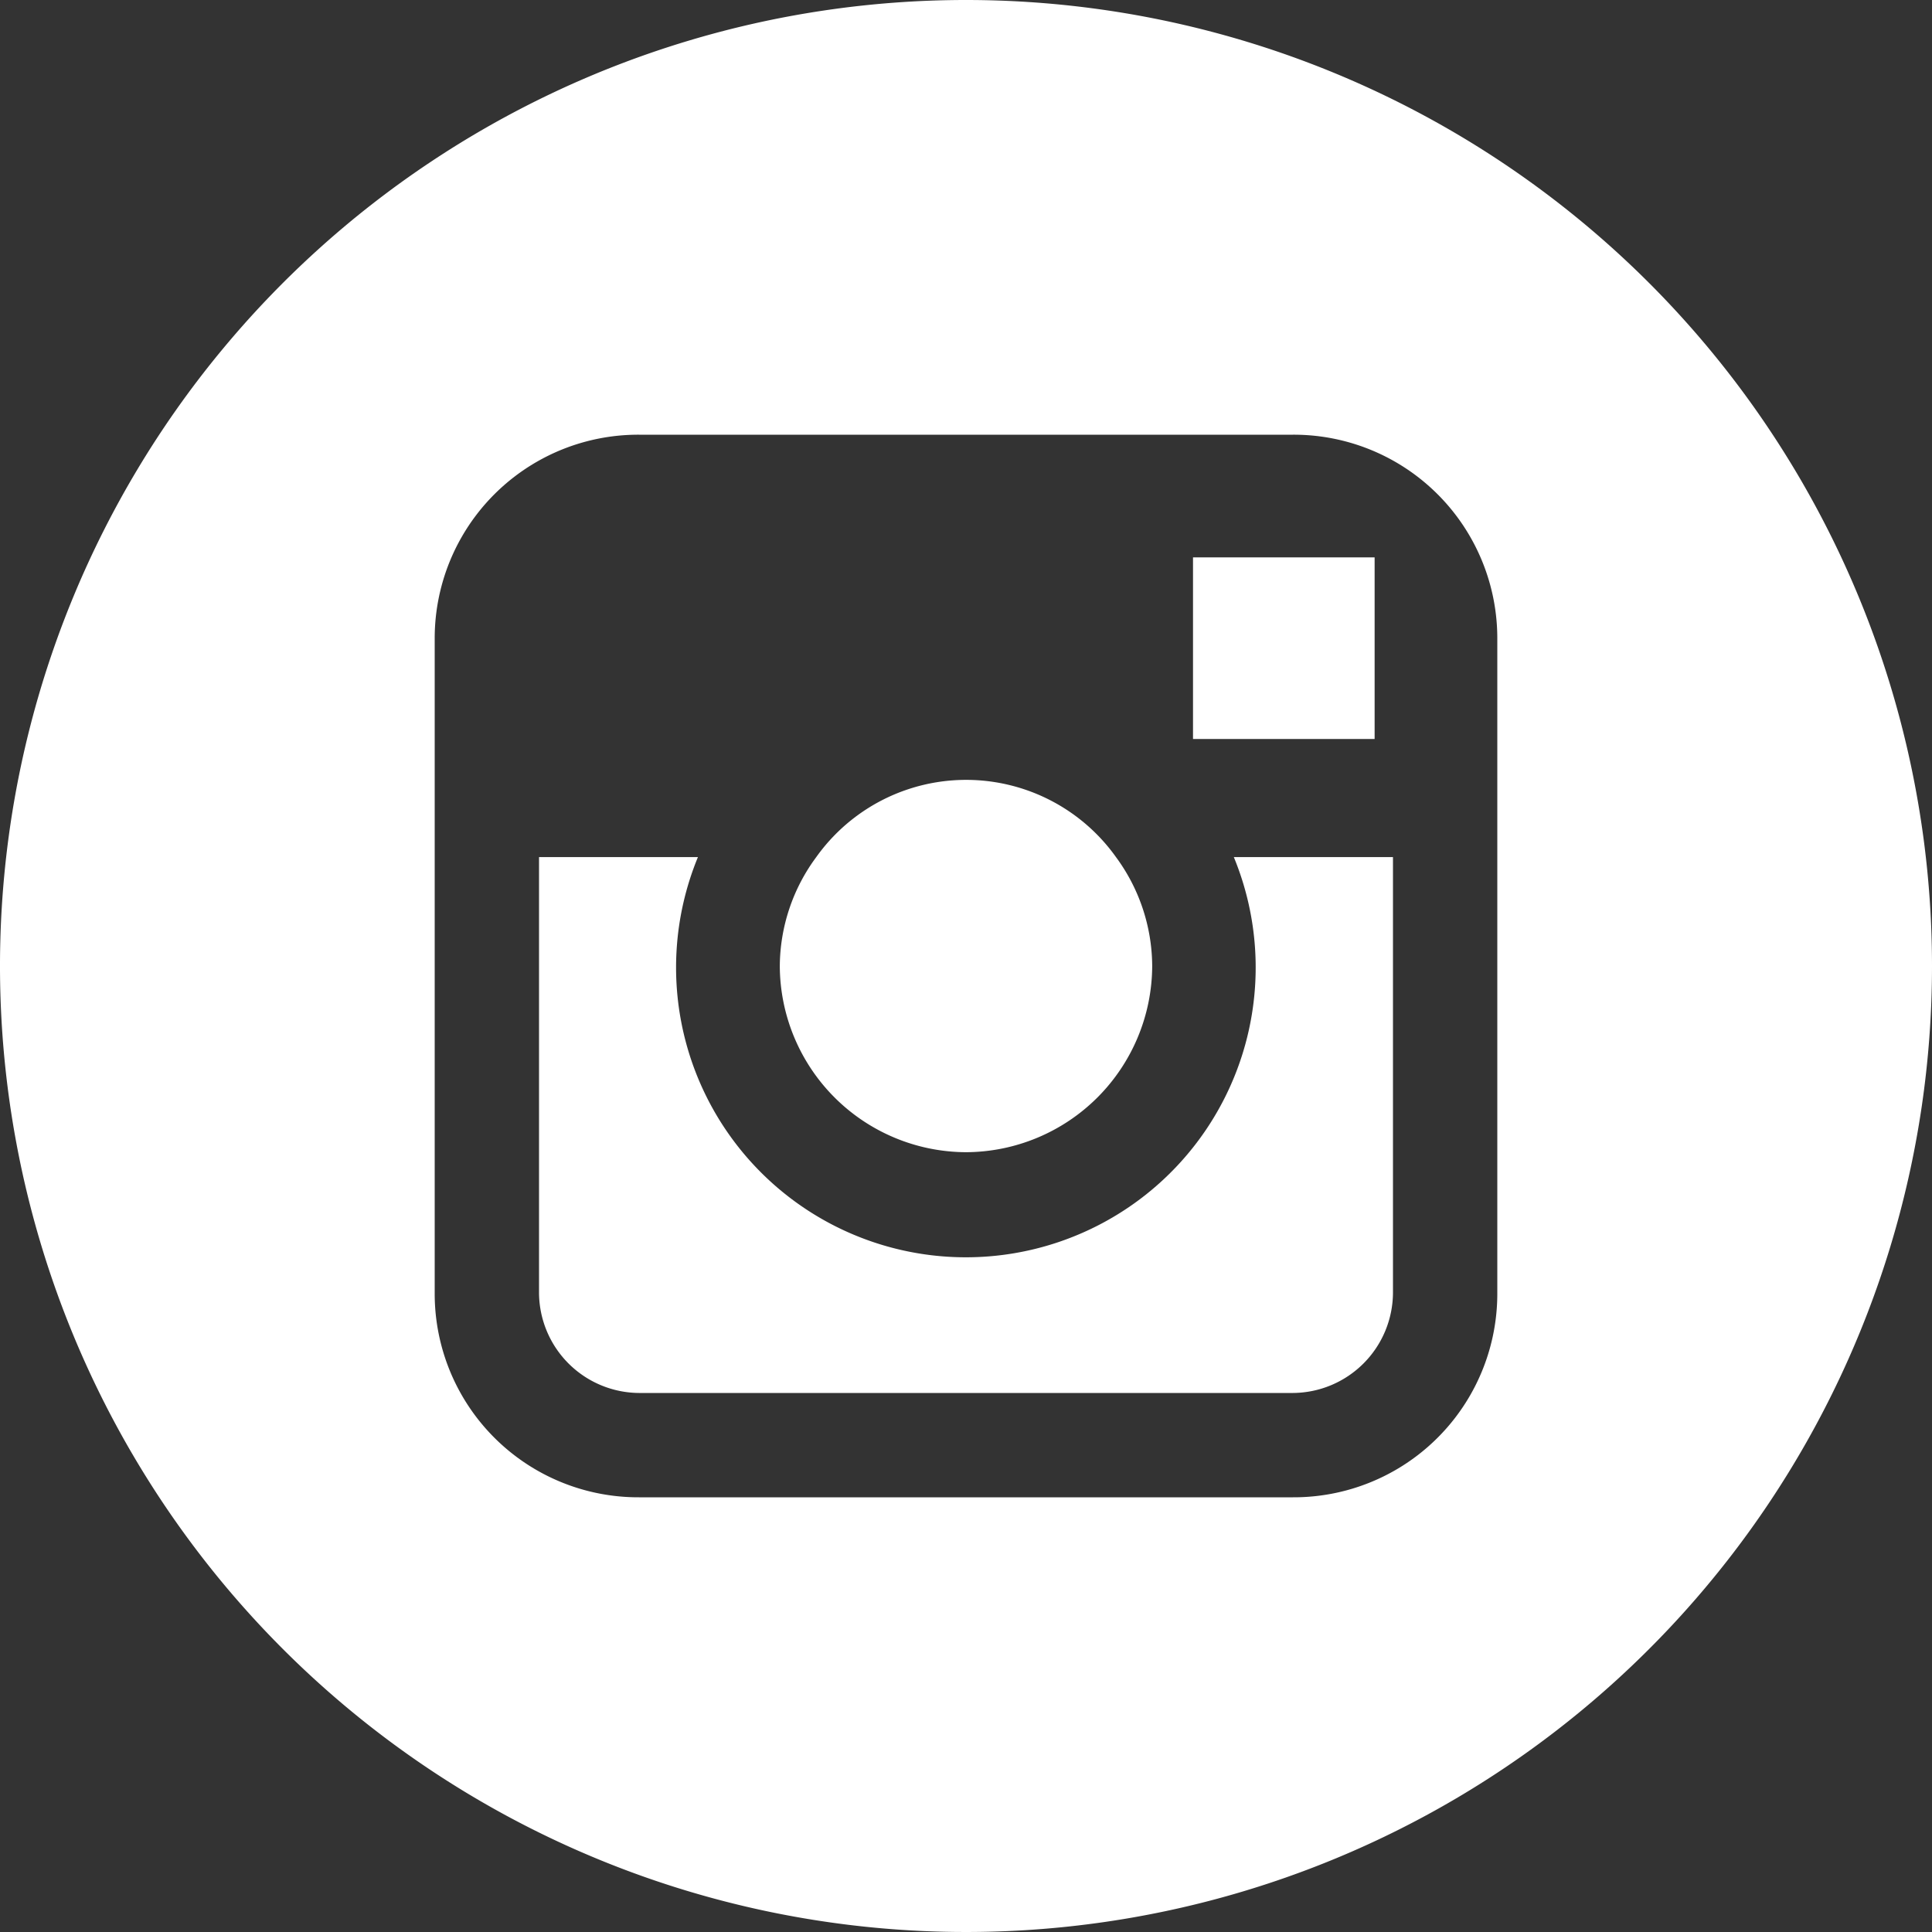
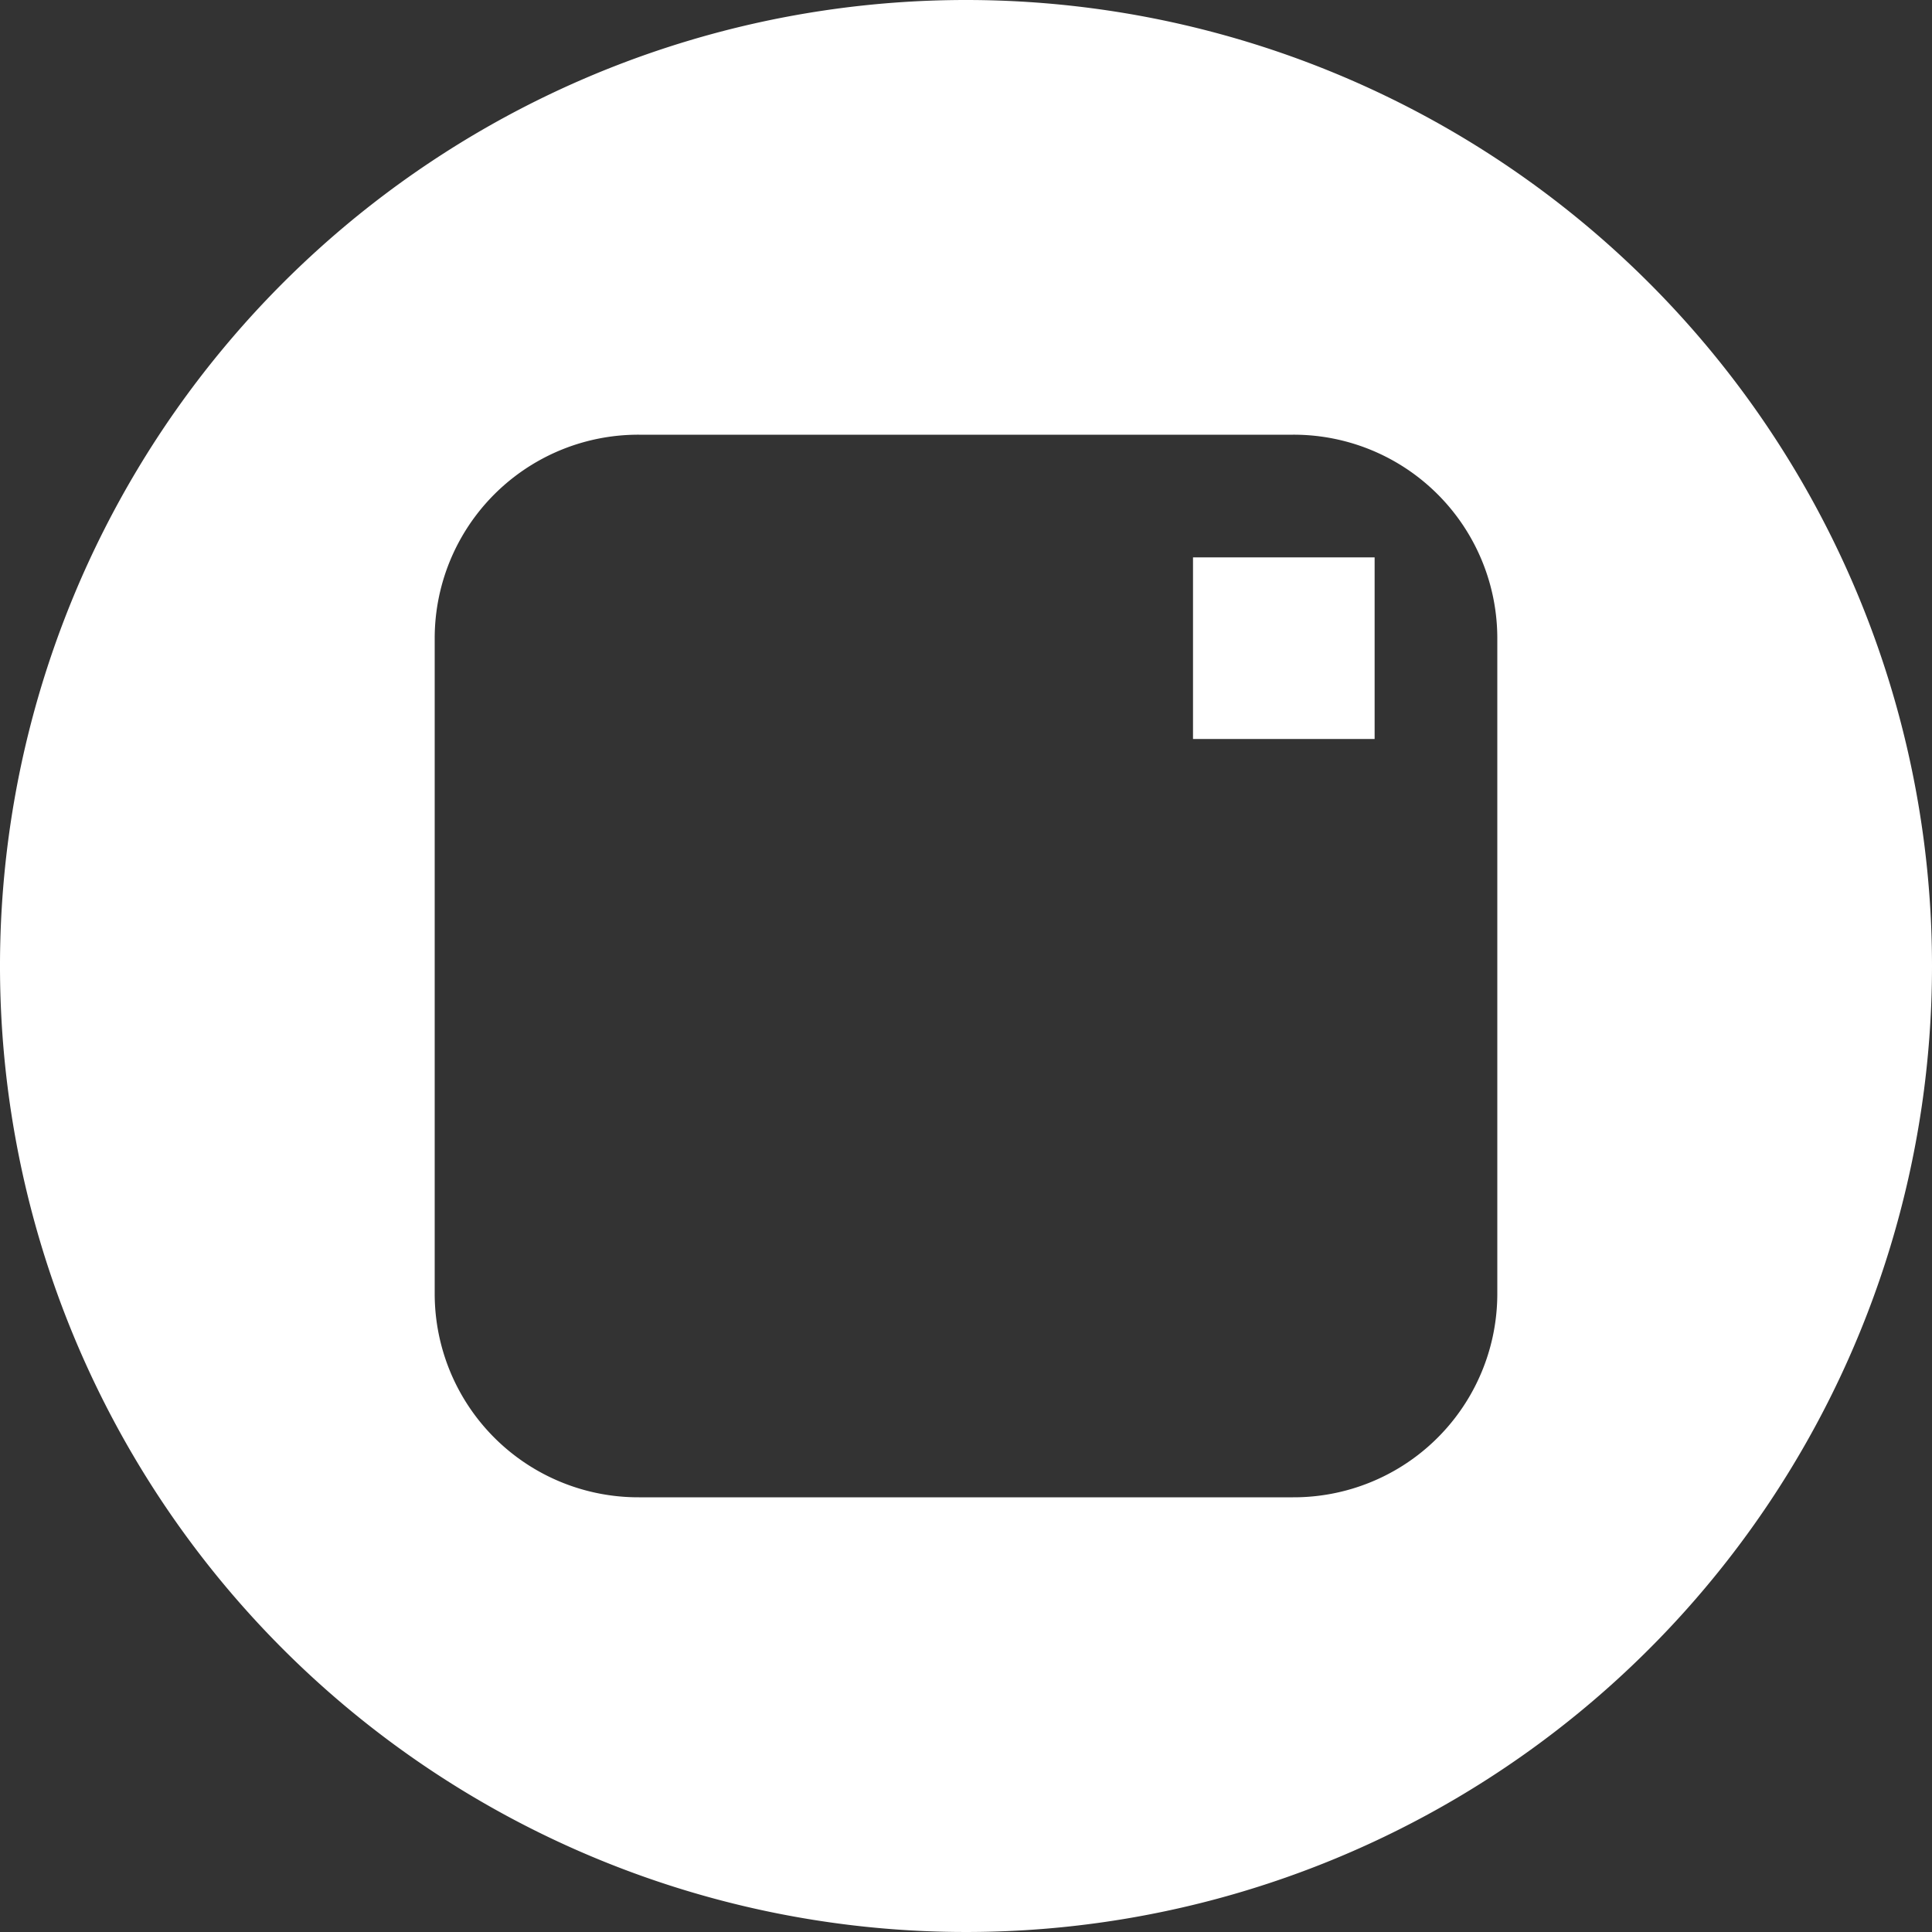
<svg xmlns="http://www.w3.org/2000/svg" viewBox="0 0 80 80">
  <rect x="0" y="0" width="80" height="80" fill="#333333" stroke="none" />
  <defs>
    <style>.cls-1{fill:#fff;}</style>
  </defs>
  <title>ig_icon_80x80px_white</title>
  <g id="Ebene_2" data-name="Ebene 2">
    <g id="Social_Media_Icons" data-name="Social Media Icons">
      <polygon class="cls-1" points="56.92 24.02 56.92 23.08 55.98 23.08 49.4 23.08 49.4 30.6 56.92 30.6 56.92 24.02" />
-       <path class="cls-1" d="M40,47.71A7.74,7.74,0,0,0,47.71,40a7.65,7.65,0,0,0-1.5-4.51,7.62,7.62,0,0,0-12.41,0A7.65,7.65,0,0,0,32.29,40,7.74,7.74,0,0,0,40,47.71Z" />
      <path class="cls-1" d="M40,0A40,40,0,1,0,80,40,40,40,0,0,0,40,0ZM62,35.49V53.54A8.43,8.43,0,0,1,53.54,62H26.46A8.43,8.43,0,0,1,18,53.54V26.46A8.43,8.43,0,0,1,26.46,18H53.54A8.43,8.43,0,0,1,62,26.46Z" />
-       <path class="cls-1" d="M57.68,35.49H51.09a12,12,0,1,1-22.19,0H22.32V53.54a4.17,4.17,0,0,0,4.14,4.14H53.54a4.17,4.17,0,0,0,4.14-4.14h0Z" />
    </g>
  </g>
</svg>